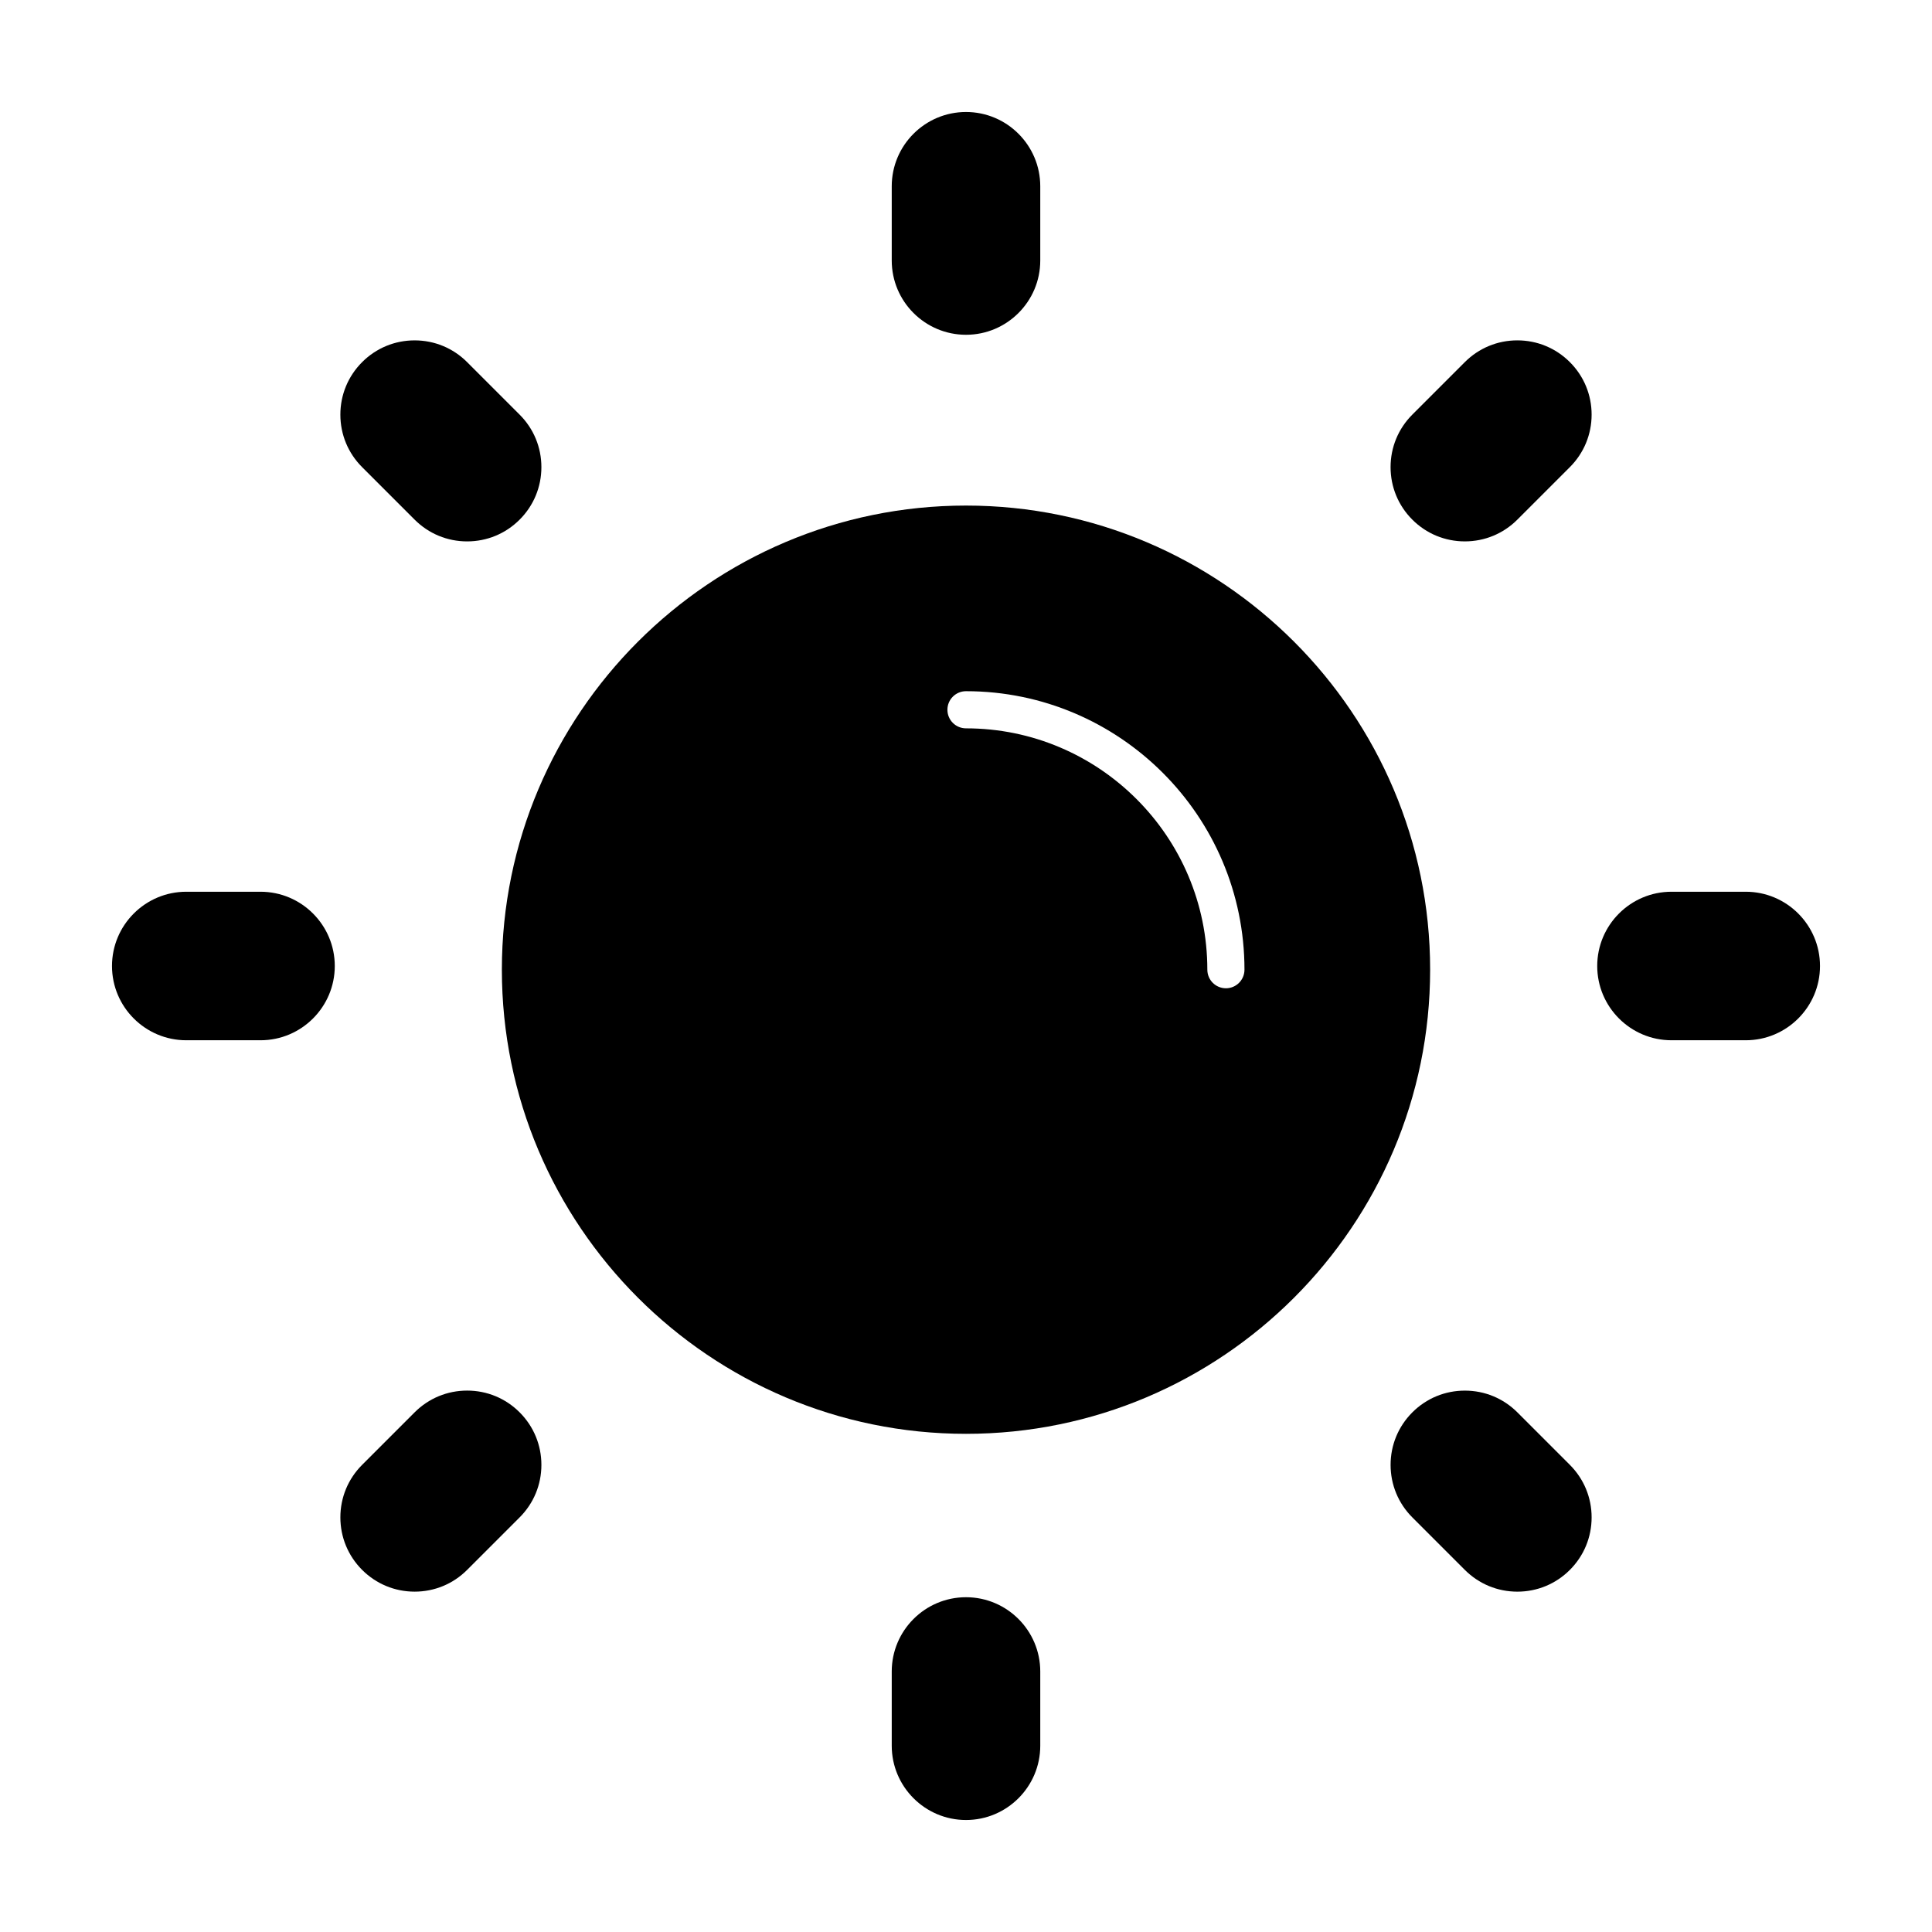
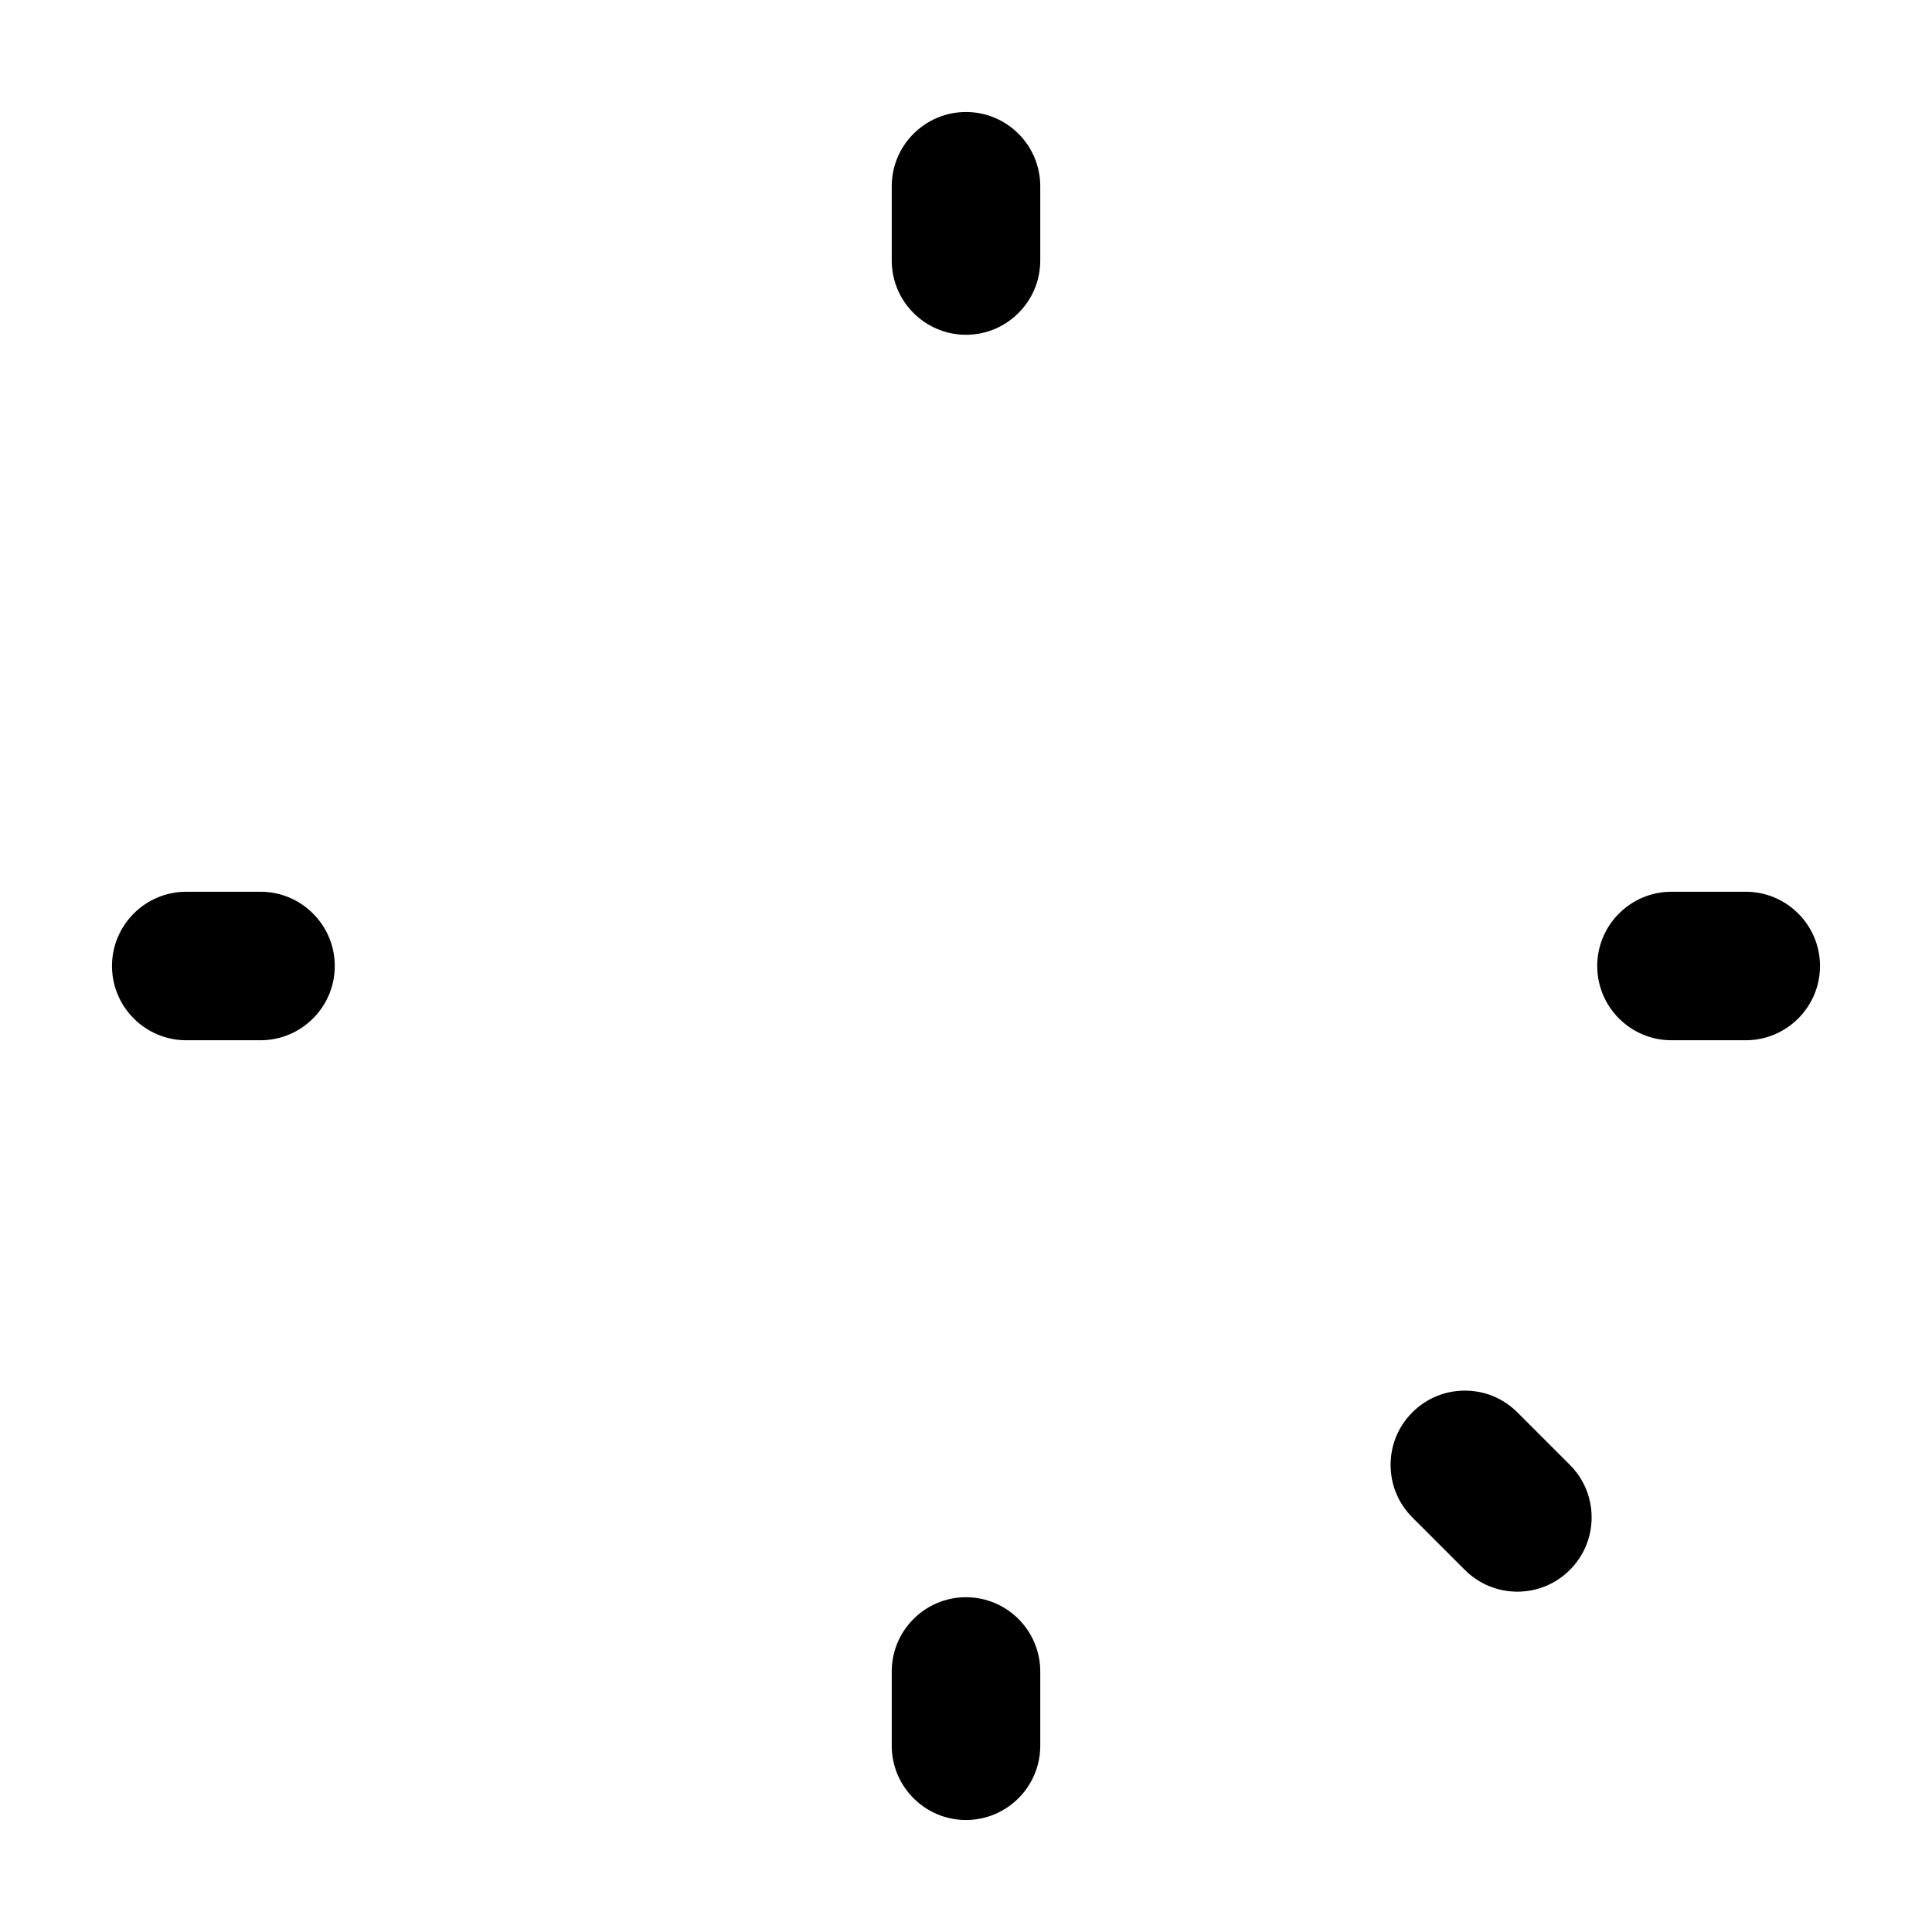
<svg xmlns="http://www.w3.org/2000/svg" fill="#000000" width="800px" height="800px" version="1.1" viewBox="144 144 512 512">
  <g>
    <path d="m213.04 380.32h-19.68c-10.852 0-19.68 8.828-19.68 19.68s8.828 19.68 19.68 19.68h19.68c10.852 0 19.68-8.828 19.68-19.68s-8.828-19.68-19.68-19.68z" />
-     <path d="m267.8 512.52c-5.258 0-10.199 2.047-13.914 5.762l-13.918 13.918c-3.719 3.719-5.766 8.66-5.766 13.918 0 5.258 2.047 10.199 5.766 13.918 3.715 3.715 8.66 5.766 13.914 5.766 5.258 0 10.199-2.047 13.914-5.766l13.914-13.914c3.719-3.719 5.766-8.66 5.766-13.918s-2.047-10.199-5.766-13.918c-3.711-3.719-8.652-5.766-13.91-5.766z" />
-     <path d="m546.11 234.2c-5.258 0-10.199 2.047-13.918 5.766l-13.914 13.914c-3.715 3.715-5.762 8.66-5.762 13.914 0 5.258 2.047 10.199 5.762 13.914 3.715 3.719 8.66 5.766 13.918 5.766 5.258 0 10.199-2.047 13.918-5.766l13.914-13.914c3.715-3.715 5.766-8.66 5.766-13.914 0-5.258-2.047-10.199-5.766-13.914-3.719-3.719-8.66-5.766-13.918-5.766z" />
    <path d="m400 567.28c-10.852 0-19.68 8.828-19.68 19.68v19.68c0 10.852 8.828 19.68 19.68 19.68s19.68-8.828 19.68-19.68v-19.68c0-10.848-8.828-19.68-19.68-19.68z" />
    <path d="m400 232.72c10.852 0 19.68-8.828 19.68-19.68v-19.68c0-10.852-8.828-19.68-19.68-19.68s-19.68 8.828-19.68 19.68v19.68c0 10.852 8.828 19.68 19.68 19.68z" />
-     <path d="m253.88 281.71c3.715 3.719 8.66 5.766 13.914 5.766 5.258 0 10.199-2.047 13.914-5.766 3.719-3.715 5.766-8.66 5.766-13.914 0-5.258-2.047-10.199-5.766-13.914l-13.914-13.914c-3.715-3.719-8.66-5.766-13.914-5.766-5.258 0-10.199 2.047-13.914 5.766-3.719 3.715-5.766 8.66-5.766 13.914 0 5.258 2.047 10.199 5.766 13.914z" />
    <path d="m546.12 518.29c-3.719-3.715-8.66-5.762-13.918-5.762-5.258 0-10.199 2.047-13.914 5.762-3.719 3.719-5.766 8.66-5.766 13.918s2.047 10.199 5.762 13.918l13.914 13.914c3.719 3.715 8.66 5.766 13.918 5.766 5.258 0 10.199-2.047 13.914-5.766 3.719-3.719 5.766-8.66 5.766-13.918 0-5.258-2.047-10.199-5.766-13.918z" />
    <path d="m606.64 380.32h-19.68c-10.852 0-19.68 8.828-19.68 19.68s8.828 19.68 19.68 19.68h19.68c10.852 0 19.68-8.828 19.68-19.68s-8.828-19.68-19.68-19.68z" />
-     <path d="m400 277.98c-67.824 0-123 55.18-123 123 0 67.824 55.18 123 123 123 67.824 0 123-55.18 123-123 0-67.82-55.18-123-123-123zm68.879 127.92c-2.719 0-4.922-2.203-4.922-4.922 0-35.27-28.691-63.961-63.961-63.961-2.719 0-4.922-2.203-4.922-4.922s2.203-4.922 4.922-4.922c40.695 0 73.801 33.105 73.801 73.801 0 2.723-2.199 4.926-4.918 4.926z" />
  </g>
</svg>